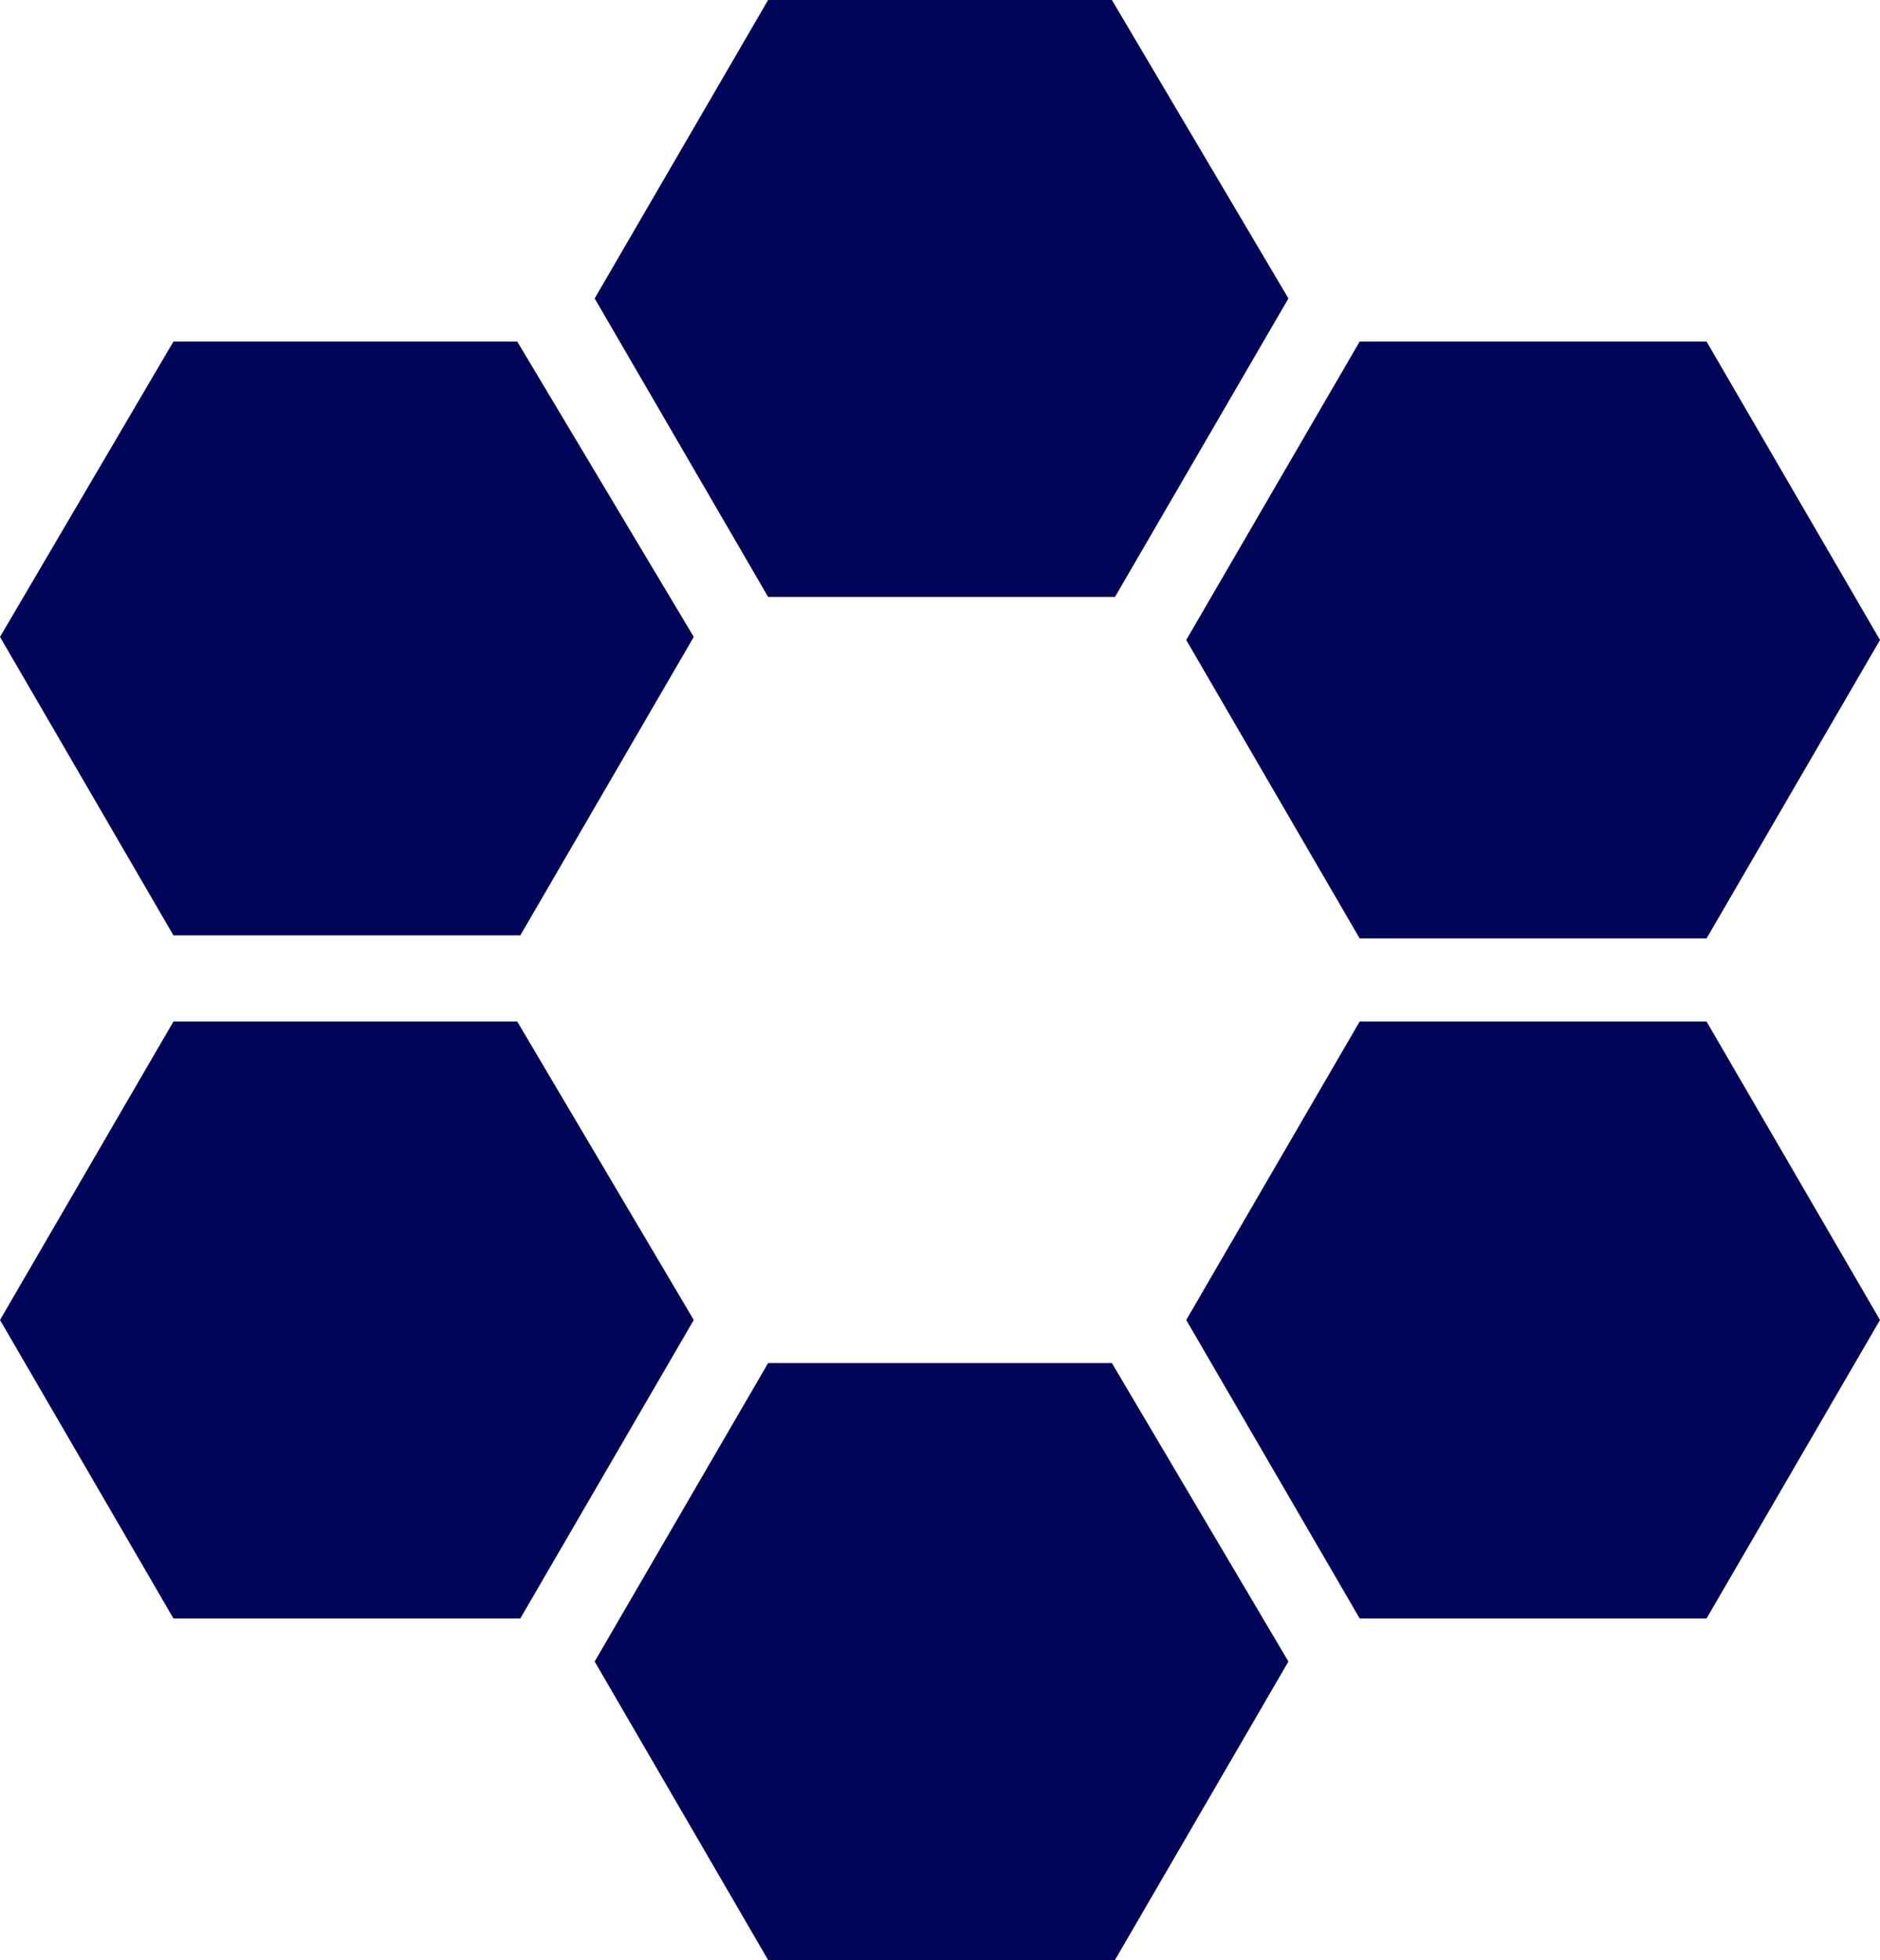
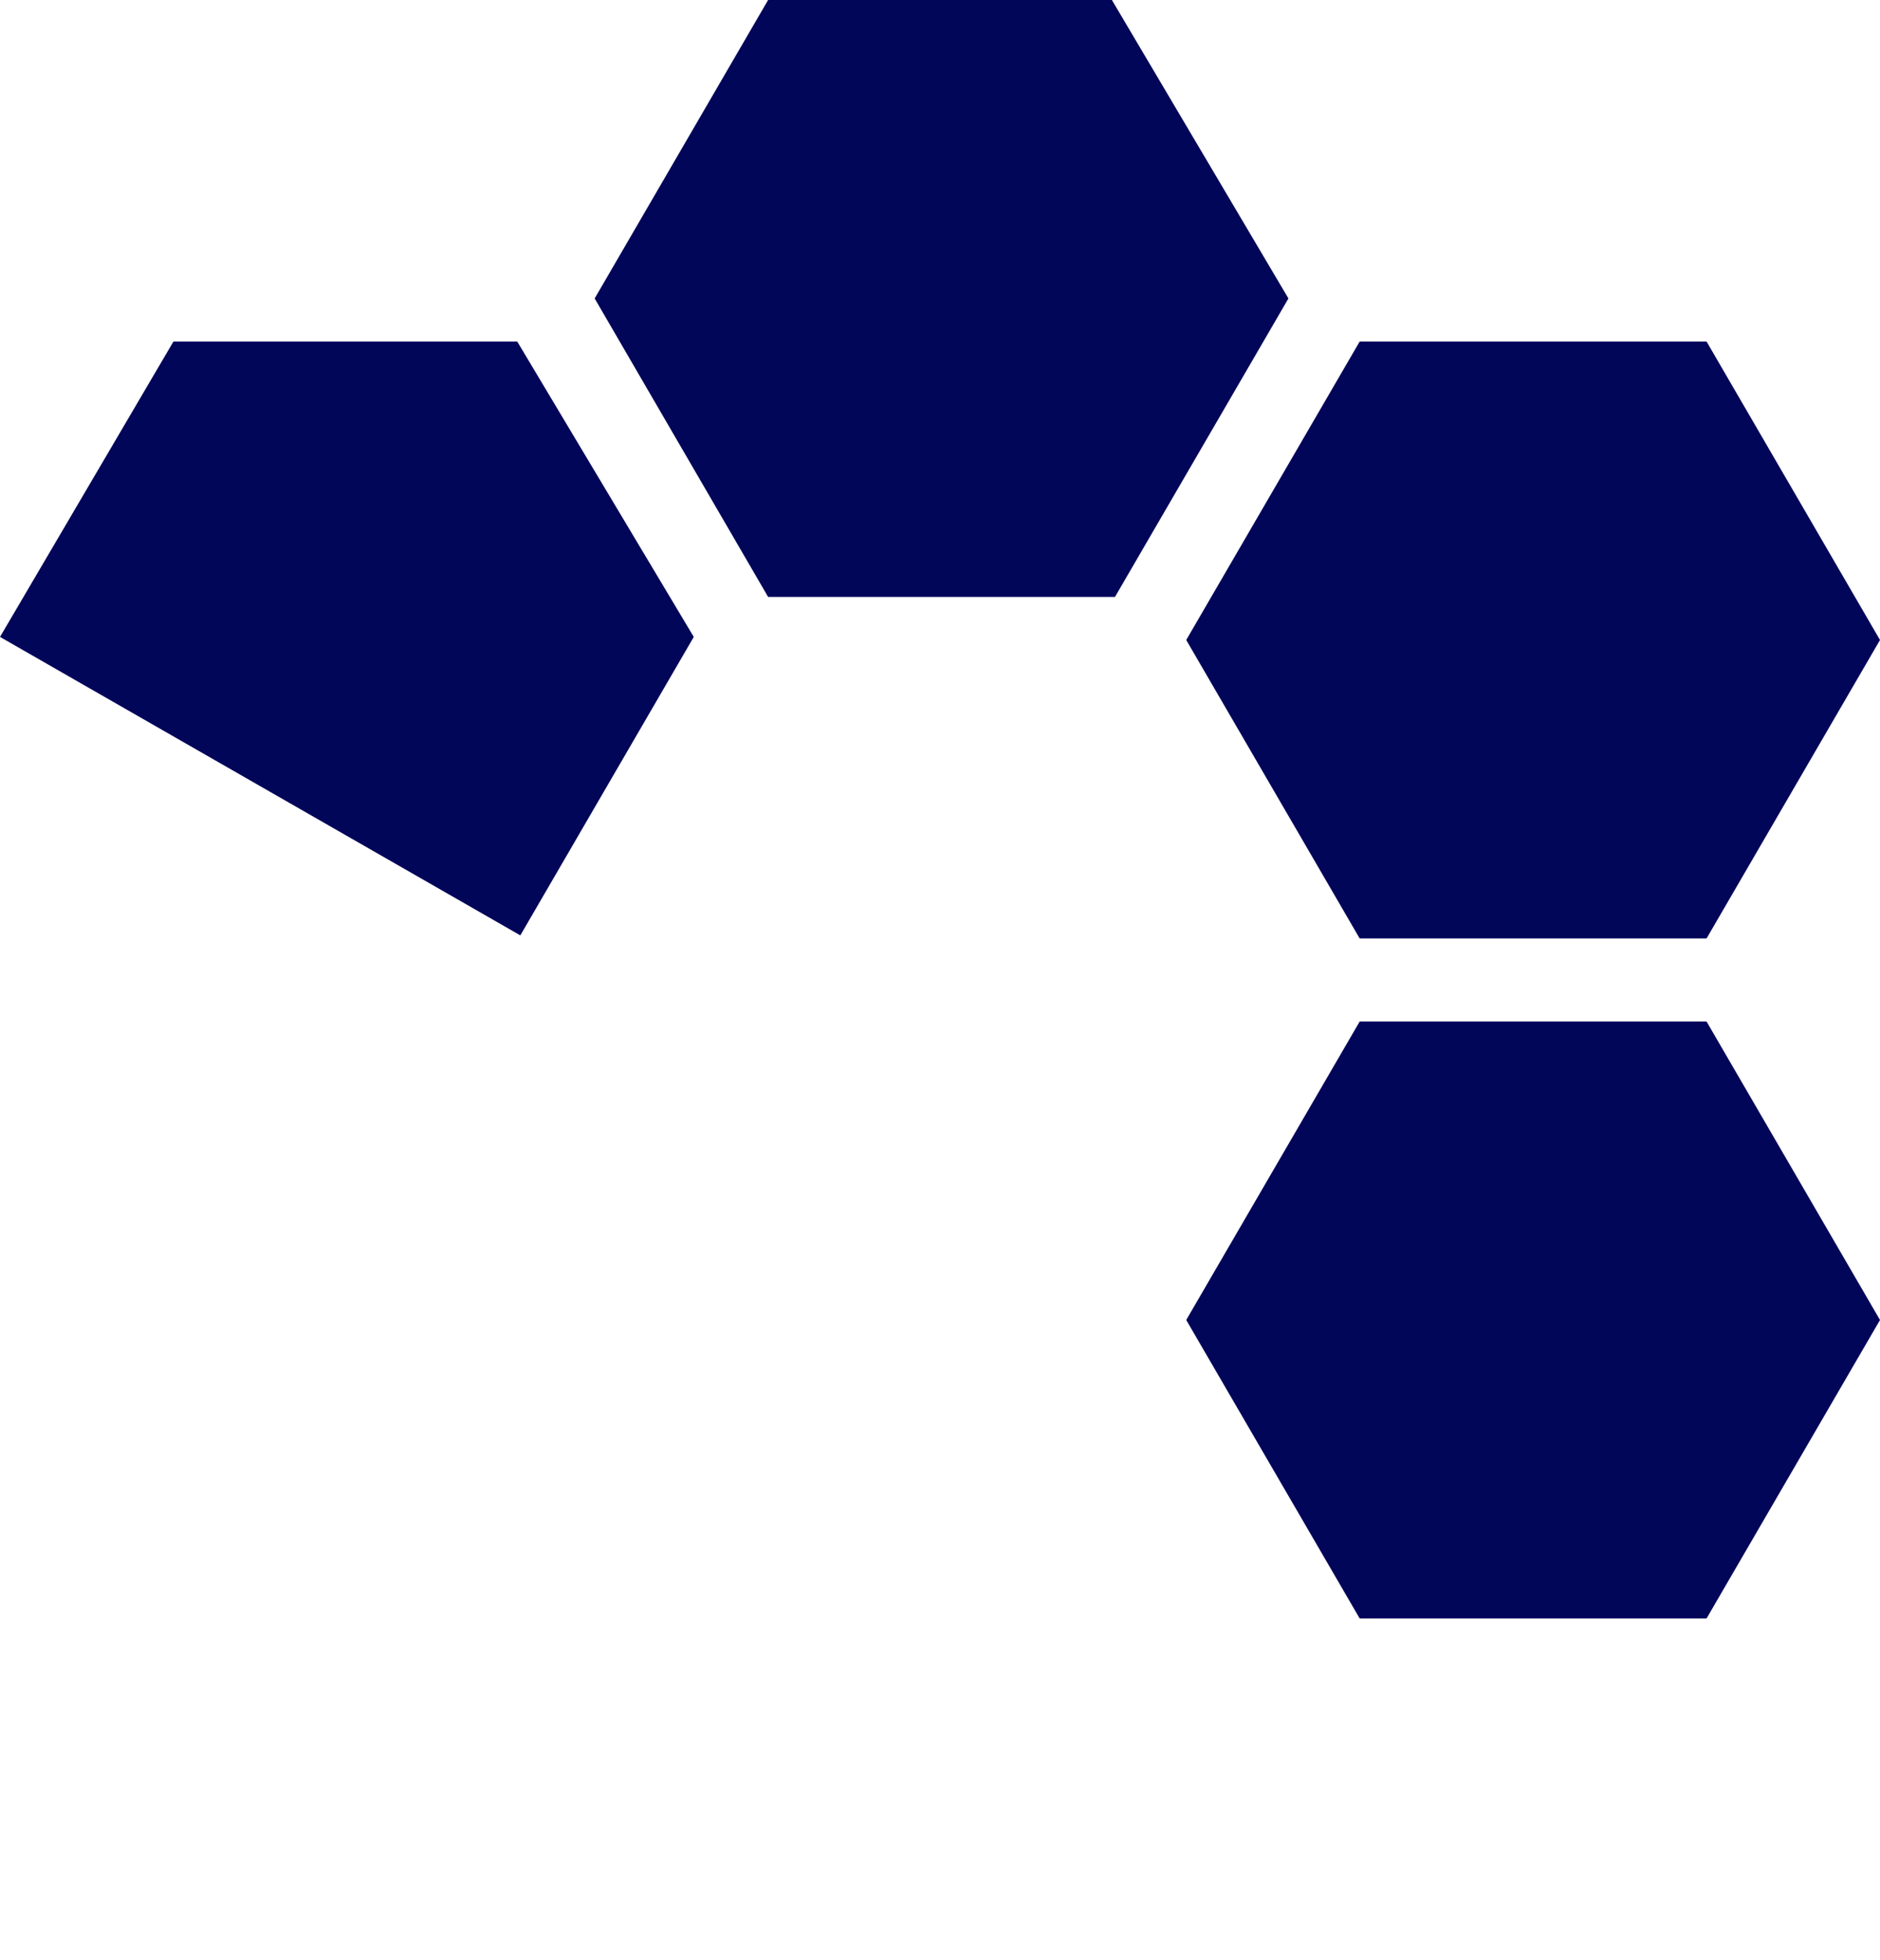
<svg xmlns="http://www.w3.org/2000/svg" width="401" height="418" viewBox="0 0 401 418" fill="none">
-   <path d="M36.995 217.859H110.325L147.98 281.51L110.985 345.162H36.995L0 281.51L36.995 217.859Z" fill="#020659" />
-   <path d="M163.835 290.697H237.165L274.82 354.348L237.825 418H163.835L126.84 354.348L163.835 290.697Z" fill="#020659" />
  <path d="M163.835 0H237.165L274.82 63.651L237.825 127.303H163.835L126.84 63.651L163.835 0Z" fill="#020659" />
-   <path d="M36.995 72.838H110.325L147.98 135.834L110.985 199.485H36.995L0 135.834L36.995 72.838Z" fill="#020659" />
+   <path d="M36.995 72.838H110.325L147.98 135.834L110.985 199.485L0 135.834L36.995 72.838Z" fill="#020659" />
  <path d="M290.015 217.859H364.005L401 281.51L364.005 345.162H290.015L253.02 281.51L290.015 217.859Z" fill="#020659" />
  <path d="M290.015 72.838H364.005L401 136.49L364.005 200.141H290.015L253.02 136.49L290.015 72.838Z" fill="#020659" />
</svg>